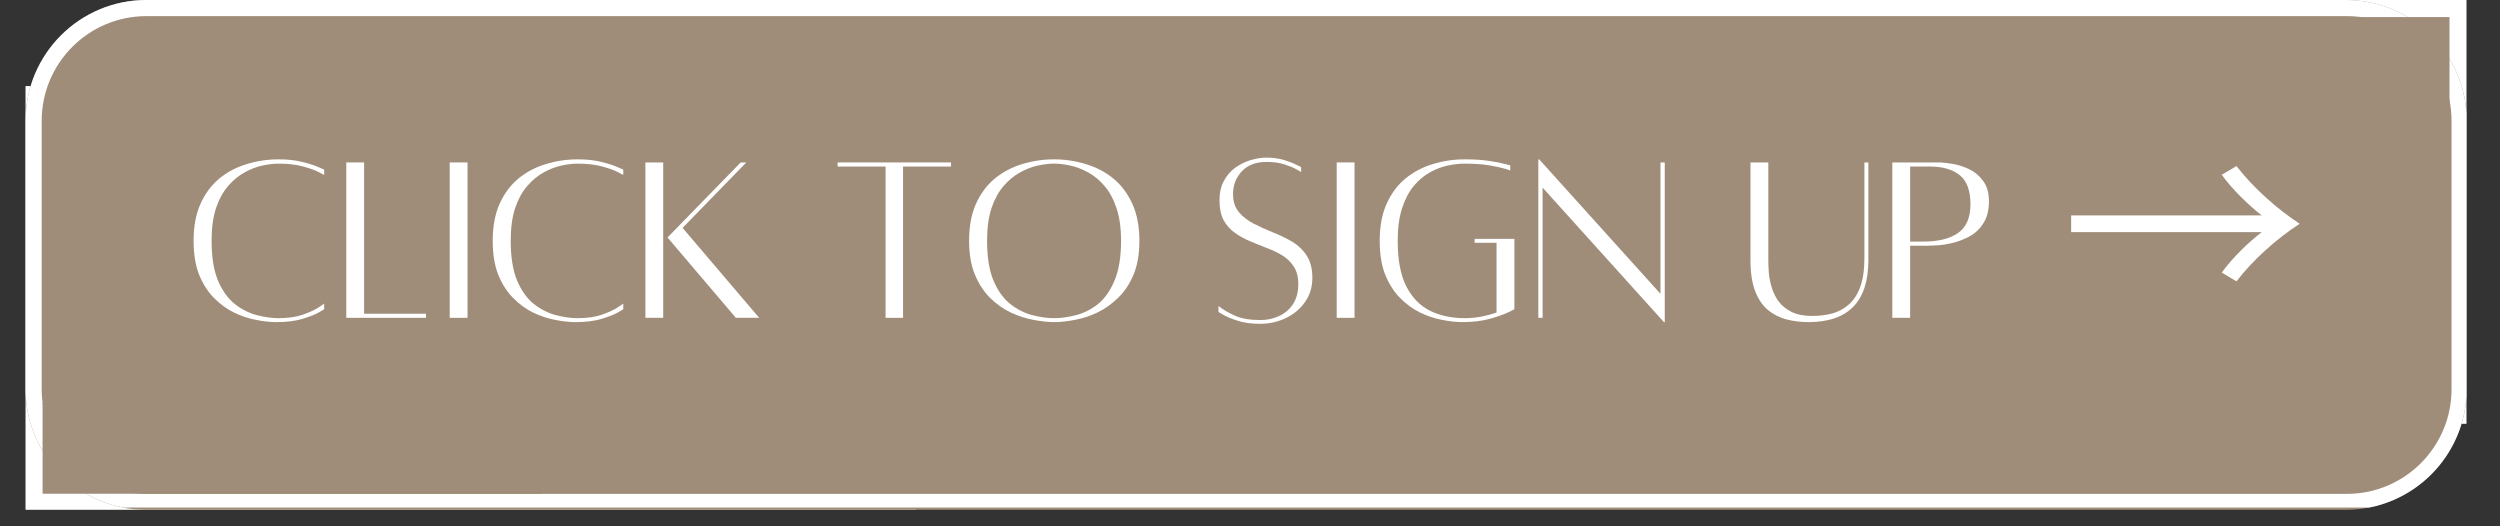
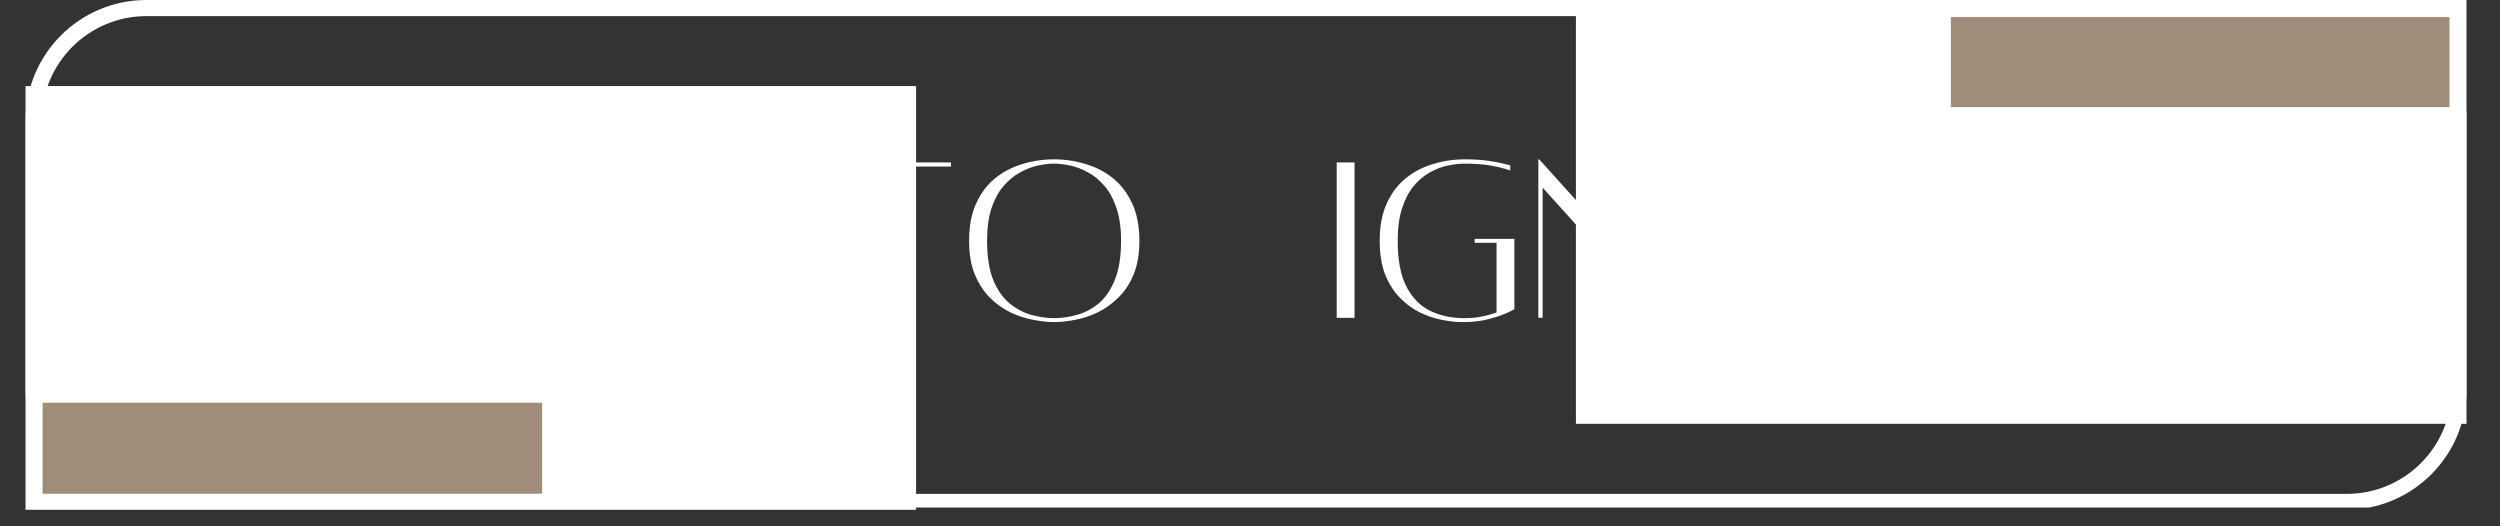
<svg xmlns="http://www.w3.org/2000/svg" width="304" zoomAndPan="magnify" viewBox="0 0 228 48" height="64" preserveAspectRatio="xMidYMid meet" version="1.0">
  <rect x="0" y="0" width="228" height="48" fill="#333333" stroke="none" />
  <defs>
    <g />
    <clipPath id="462e7fbb5c">
      <path d="M 2.328 7.848 L 83.566 7.848 L 83.566 46.496 L 2.328 46.496 Z M 2.328 7.848 " clip-rule="nonzero" />
    </clipPath>
    <clipPath id="5410560807">
      <path d="M 143.723 0 L 224.961 0 L 224.961 38.648 L 143.723 38.648 Z M 143.723 0 " clip-rule="nonzero" />
    </clipPath>
    <clipPath id="e500fd7aef">
-       <path d="M 2.328 0 L 224.992 0 L 224.992 46.496 L 2.328 46.496 Z M 2.328 0 " clip-rule="nonzero" />
+       <path d="M 2.328 0 L 224.992 46.496 L 2.328 46.496 Z M 2.328 0 " clip-rule="nonzero" />
    </clipPath>
    <clipPath id="c749fa1c64">
-       <path d="M 13.348 0 L 213.941 0 C 220.027 0 224.961 4.934 224.961 11.02 L 224.961 35.473 C 224.961 41.562 220.027 46.496 213.941 46.496 L 13.348 46.496 C 7.262 46.496 2.328 41.562 2.328 35.473 L 2.328 11.02 C 2.328 4.934 7.262 0 13.348 0 Z M 13.348 0 " clip-rule="nonzero" />
-     </clipPath>
+       </clipPath>
    <clipPath id="8ec8aabe26">
      <path d="M 2.332 0 L 224.938 0 L 224.938 46.285 L 2.332 46.285 Z M 2.332 0 " clip-rule="nonzero" />
    </clipPath>
    <clipPath id="3b0f71a938">
      <path d="M 13.352 0 L 213.938 0 C 220.023 0 224.957 4.934 224.957 11.02 L 224.957 35.473 C 224.957 41.559 220.023 46.492 213.938 46.492 L 13.352 46.492 C 7.266 46.492 2.332 41.559 2.332 35.473 L 2.332 11.02 C 2.332 4.934 7.266 0 13.352 0 Z M 13.352 0 " clip-rule="nonzero" />
    </clipPath>
    <clipPath id="23a7a9f532">
      <path d="M 3.883 36.73 L 49.457 36.73 L 49.457 45.031 L 3.883 45.031 Z M 3.883 36.73 " clip-rule="nonzero" />
    </clipPath>
    <clipPath id="a2d6c034c9">
      <path d="M 177.918 1.555 L 223.395 1.555 L 223.395 9.773 L 177.918 9.773 Z M 177.918 1.555 " clip-rule="nonzero" />
    </clipPath>
  </defs>
  <g clip-path="url(#462e7fbb5c)">
    <path fill="#ffffff" d="M 2.328 7.848 L 83.547 7.848 L 83.547 46.496 L 2.328 46.496 Z M 2.328 7.848 " fill-opacity="1" fill-rule="nonzero" />
  </g>
  <g clip-path="url(#5410560807)">
    <path fill="#ffffff" d="M 143.723 0 L 224.945 0 L 224.945 38.648 L 143.723 38.648 Z M 143.723 0 " fill-opacity="1" fill-rule="nonzero" />
  </g>
  <g clip-path="url(#e500fd7aef)">
    <g clip-path="url(#c749fa1c64)">
      <path fill="#9f8d79" d="M 2.328 0 L 224.992 0 L 224.992 46.496 L 2.328 46.496 Z M 2.328 0 " fill-opacity="1" fill-rule="nonzero" />
    </g>
  </g>
  <g clip-path="url(#8ec8aabe26)">
    <g clip-path="url(#3b0f71a938)">
      <path stroke-linecap="butt" transform="matrix(0.735, 0, 0, 0.735, 2.333, 0)" fill="none" stroke-linejoin="miter" d="M 14.998 -0 L 288.018 -0 C 296.301 -0 303.017 6.715 303.017 14.999 L 303.017 48.282 C 303.017 56.566 296.301 63.281 288.018 63.281 L 14.998 63.281 C 6.714 63.281 -0.001 56.566 -0.001 48.282 L -0.001 14.999 C -0.001 6.715 6.714 -0 14.998 -0 Z M 14.998 -0 " stroke="#ffffff" stroke-width="4" stroke-opacity="1" stroke-miterlimit="4" />
    </g>
  </g>
  <g clip-path="url(#23a7a9f532)">
    <path fill="#9f8d79" d="M 3.883 36.73 L 49.445 36.73 L 49.445 45.031 L 3.883 45.031 Z M 3.883 36.73 " fill-opacity="1" fill-rule="nonzero" />
  </g>
  <g clip-path="url(#a2d6c034c9)">
    <path fill="#9f8d79" d="M 177.918 1.555 L 223.398 1.555 L 223.398 9.773 L 177.918 9.773 Z M 177.918 1.555 " fill-opacity="1" fill-rule="nonzero" />
  </g>
  <g fill="#ffffff" fill-opacity="1">
    <g transform="translate(16.751, 28.97)">
      <g>
        <path d="M 12.812 -1.281 L 12.812 -0.766 C 12.812 -0.766 12.645 -0.664 12.312 -0.469 C 11.977 -0.281 11.488 -0.086 10.844 0.109 C 10.195 0.305 9.398 0.406 8.453 0.406 C 7.879 0.406 7.258 0.336 6.594 0.203 C 5.926 0.078 5.254 -0.145 4.578 -0.469 C 3.91 -0.801 3.301 -1.25 2.75 -1.812 C 2.195 -2.375 1.75 -3.078 1.406 -3.922 C 1.07 -4.773 0.906 -5.805 0.906 -7.016 C 0.906 -8.316 1.113 -9.438 1.531 -10.375 C 1.957 -11.32 2.531 -12.094 3.25 -12.688 C 3.977 -13.281 4.805 -13.719 5.734 -14 C 6.672 -14.289 7.645 -14.438 8.656 -14.438 C 9.508 -14.438 10.25 -14.352 10.875 -14.188 C 11.5 -14.031 11.977 -13.875 12.312 -13.719 C 12.645 -13.57 12.812 -13.5 12.812 -13.5 L 12.812 -13.016 C 12.812 -13.016 12.648 -13.098 12.328 -13.266 C 12.004 -13.441 11.531 -13.613 10.906 -13.781 C 10.289 -13.957 9.539 -14.047 8.656 -14.047 C 8.219 -14.047 7.727 -13.988 7.188 -13.875 C 6.645 -13.758 6.102 -13.551 5.562 -13.25 C 5.02 -12.957 4.52 -12.547 4.062 -12.016 C 3.602 -11.492 3.234 -10.82 2.953 -10 C 2.68 -9.176 2.547 -8.18 2.547 -7.016 C 2.547 -5.535 2.738 -4.328 3.125 -3.391 C 3.52 -2.461 4.031 -1.75 4.656 -1.25 C 5.281 -0.758 5.945 -0.422 6.656 -0.234 C 7.363 -0.047 8.031 0.047 8.656 0.047 C 9.531 0.047 10.273 -0.062 10.891 -0.281 C 11.504 -0.5 11.977 -0.719 12.312 -0.938 C 12.645 -1.164 12.812 -1.281 12.812 -1.281 Z M 12.812 -1.281 " />
      </g>
    </g>
  </g>
  <g fill="#ffffff" fill-opacity="1">
    <g transform="translate(30.503, 28.97)">
      <g>
        <path d="M 2.703 -0.359 L 8.344 -0.359 L 8.344 0.016 L 1.078 0.016 L 1.078 -14.156 L 2.703 -14.156 Z M 2.703 -0.359 " />
      </g>
    </g>
  </g>
  <g fill="#ffffff" fill-opacity="1">
    <g transform="translate(39.702, 28.97)">
      <g>
        <path d="M 1.312 0.016 L 1.312 -14.156 L 2.938 -14.156 L 2.938 0.016 Z M 1.312 0.016 " />
      </g>
    </g>
  </g>
  <g fill="#ffffff" fill-opacity="1">
    <g transform="translate(44.03, 28.97)">
      <g>
        <path d="M 12.812 -1.281 L 12.812 -0.766 C 12.812 -0.766 12.645 -0.664 12.312 -0.469 C 11.977 -0.281 11.488 -0.086 10.844 0.109 C 10.195 0.305 9.398 0.406 8.453 0.406 C 7.879 0.406 7.258 0.336 6.594 0.203 C 5.926 0.078 5.254 -0.145 4.578 -0.469 C 3.91 -0.801 3.301 -1.25 2.75 -1.812 C 2.195 -2.375 1.75 -3.078 1.406 -3.922 C 1.07 -4.773 0.906 -5.805 0.906 -7.016 C 0.906 -8.316 1.113 -9.438 1.531 -10.375 C 1.957 -11.32 2.531 -12.094 3.25 -12.688 C 3.977 -13.281 4.805 -13.719 5.734 -14 C 6.672 -14.289 7.645 -14.438 8.656 -14.438 C 9.508 -14.438 10.25 -14.352 10.875 -14.188 C 11.5 -14.031 11.977 -13.875 12.312 -13.719 C 12.645 -13.57 12.812 -13.5 12.812 -13.5 L 12.812 -13.016 C 12.812 -13.016 12.648 -13.098 12.328 -13.266 C 12.004 -13.441 11.531 -13.613 10.906 -13.781 C 10.289 -13.957 9.539 -14.047 8.656 -14.047 C 8.219 -14.047 7.727 -13.988 7.188 -13.875 C 6.645 -13.758 6.102 -13.551 5.562 -13.25 C 5.02 -12.957 4.52 -12.547 4.062 -12.016 C 3.602 -11.492 3.234 -10.82 2.953 -10 C 2.68 -9.176 2.547 -8.18 2.547 -7.016 C 2.547 -5.535 2.738 -4.328 3.125 -3.391 C 3.52 -2.461 4.031 -1.75 4.656 -1.25 C 5.281 -0.758 5.945 -0.422 6.656 -0.234 C 7.363 -0.047 8.031 0.047 8.656 0.047 C 9.531 0.047 10.273 -0.062 10.891 -0.281 C 11.504 -0.5 11.977 -0.719 12.312 -0.938 C 12.645 -1.164 12.812 -1.281 12.812 -1.281 Z M 12.812 -1.281 " />
      </g>
    </g>
  </g>
  <g fill="#ffffff" fill-opacity="1">
    <g transform="translate(57.783, 28.97)">
      <g>
        <path d="M 1.078 0.016 L 1.078 -14.156 L 2.703 -14.156 L 2.703 0.016 Z M 4.469 -8.188 L 11.453 0.016 L 9.328 0.016 L 3.094 -7.312 L 9.766 -14.156 L 10.281 -14.156 Z M 4.469 -8.188 " />
      </g>
    </g>
  </g>
  <g fill="#ffffff" fill-opacity="1">
    <g transform="translate(70.003, 28.97)">
      <g />
    </g>
  </g>
  <g fill="#ffffff" fill-opacity="1">
    <g transform="translate(75.639, 28.97)">
      <g>
        <path d="M 11.094 -14.156 L 11.094 -13.781 L 6.719 -13.781 L 6.719 0.016 L 5.125 0.016 L 5.125 -13.781 L 0.75 -13.781 L 0.75 -14.156 Z M 11.094 -14.156 " />
      </g>
    </g>
  </g>
  <g fill="#ffffff" fill-opacity="1">
    <g transform="translate(87.475, 28.97)">
      <g>
        <path d="M 8.656 -14.438 C 9.664 -14.438 10.633 -14.289 11.562 -14 C 12.5 -13.719 13.332 -13.281 14.062 -12.688 C 14.789 -12.094 15.367 -11.32 15.797 -10.375 C 16.223 -9.438 16.438 -8.316 16.438 -7.016 C 16.438 -5.805 16.258 -4.773 15.906 -3.922 C 15.551 -3.078 15.082 -2.375 14.5 -1.812 C 13.926 -1.25 13.297 -0.801 12.609 -0.469 C 11.93 -0.145 11.242 0.078 10.547 0.203 C 9.859 0.336 9.227 0.406 8.656 0.406 C 8.102 0.406 7.477 0.336 6.781 0.203 C 6.094 0.078 5.398 -0.145 4.703 -0.469 C 4.016 -0.801 3.383 -1.25 2.812 -1.812 C 2.25 -2.375 1.789 -3.078 1.438 -3.922 C 1.082 -4.773 0.906 -5.805 0.906 -7.016 C 0.906 -8.316 1.113 -9.438 1.531 -10.375 C 1.957 -11.32 2.531 -12.094 3.25 -12.688 C 3.977 -13.281 4.805 -13.719 5.734 -14 C 6.672 -14.289 7.645 -14.438 8.656 -14.438 Z M 8.656 0.047 C 9.289 0.047 9.961 -0.047 10.672 -0.234 C 11.391 -0.422 12.055 -0.758 12.672 -1.25 C 13.285 -1.75 13.785 -2.461 14.172 -3.391 C 14.566 -4.328 14.766 -5.535 14.766 -7.016 C 14.766 -8.18 14.625 -9.176 14.344 -10 C 14.07 -10.82 13.707 -11.492 13.25 -12.016 C 12.801 -12.547 12.301 -12.957 11.75 -13.25 C 11.207 -13.551 10.664 -13.758 10.125 -13.875 C 9.582 -13.988 9.094 -14.047 8.656 -14.047 C 8.219 -14.047 7.727 -13.988 7.188 -13.875 C 6.645 -13.758 6.102 -13.551 5.562 -13.25 C 5.02 -12.957 4.52 -12.547 4.062 -12.016 C 3.602 -11.492 3.234 -10.82 2.953 -10 C 2.68 -9.176 2.547 -8.18 2.547 -7.016 C 2.547 -5.535 2.738 -4.328 3.125 -3.391 C 3.52 -2.461 4.031 -1.75 4.656 -1.25 C 5.281 -0.758 5.945 -0.422 6.656 -0.234 C 7.363 -0.047 8.031 0.047 8.656 0.047 Z M 8.656 0.047 " />
      </g>
    </g>
  </g>
  <g fill="#ffffff" fill-opacity="1">
    <g transform="translate(104.926, 28.97)">
      <g />
    </g>
  </g>
  <g fill="#ffffff" fill-opacity="1">
    <g transform="translate(110.562, 28.97)">
      <g>
-         <path d="M 0.562 -1.062 C 0.957 -0.75 1.453 -0.457 2.047 -0.188 C 2.641 0.082 3.414 0.219 4.375 0.219 C 4.988 0.219 5.555 0.098 6.078 -0.141 C 6.609 -0.379 7.035 -0.742 7.359 -1.234 C 7.68 -1.723 7.844 -2.332 7.844 -3.062 C 7.844 -3.695 7.711 -4.219 7.453 -4.625 C 7.203 -5.031 6.863 -5.367 6.438 -5.641 C 6.008 -5.91 5.539 -6.141 5.031 -6.328 C 4.52 -6.523 4.004 -6.734 3.484 -6.953 C 2.961 -7.172 2.488 -7.43 2.062 -7.734 C 1.633 -8.035 1.289 -8.422 1.031 -8.891 C 0.781 -9.367 0.656 -9.969 0.656 -10.688 C 0.656 -11.395 0.789 -11.992 1.062 -12.484 C 1.332 -12.984 1.68 -13.383 2.109 -13.688 C 2.547 -14 3.016 -14.227 3.516 -14.375 C 4.016 -14.52 4.488 -14.594 4.938 -14.594 C 5.539 -14.594 6.078 -14.52 6.547 -14.375 C 7.023 -14.227 7.398 -14.082 7.672 -13.938 C 7.953 -13.801 8.094 -13.734 8.094 -13.734 L 8.109 -13.281 C 8.109 -13.281 7.977 -13.352 7.719 -13.5 C 7.457 -13.656 7.086 -13.812 6.609 -13.969 C 6.141 -14.125 5.582 -14.203 4.938 -14.203 C 3.977 -14.203 3.227 -13.914 2.688 -13.344 C 2.156 -12.77 1.891 -12.078 1.891 -11.266 C 1.891 -10.598 2.066 -10.051 2.422 -9.625 C 2.773 -9.207 3.223 -8.859 3.766 -8.578 C 4.316 -8.297 4.898 -8.031 5.516 -7.781 C 6.141 -7.539 6.723 -7.258 7.266 -6.938 C 7.816 -6.613 8.266 -6.188 8.609 -5.656 C 8.953 -5.133 9.125 -4.457 9.125 -3.625 C 9.125 -2.789 8.898 -2.055 8.453 -1.422 C 8.004 -0.785 7.414 -0.297 6.688 0.047 C 5.957 0.391 5.188 0.562 4.375 0.562 C 3.562 0.562 2.875 0.469 2.312 0.281 C 1.75 0.102 1.316 -0.07 1.016 -0.25 C 0.711 -0.426 0.562 -0.516 0.562 -0.516 Z M 0.562 -1.062 " />
-       </g>
+         </g>
    </g>
  </g>
  <g fill="#ffffff" fill-opacity="1">
    <g transform="translate(120.595, 28.97)">
      <g>
        <path d="M 1.312 0.016 L 1.312 -14.156 L 2.938 -14.156 L 2.938 0.016 Z M 1.312 0.016 " />
      </g>
    </g>
  </g>
  <g fill="#ffffff" fill-opacity="1">
    <g transform="translate(124.923, 28.97)">
      <g>
        <path d="M 9.562 -7.188 L 13.188 -7.188 L 13.188 -0.766 C 13.188 -0.766 12.988 -0.664 12.594 -0.469 C 12.195 -0.281 11.645 -0.086 10.938 0.109 C 10.227 0.305 9.398 0.406 8.453 0.406 C 7.879 0.406 7.258 0.336 6.594 0.203 C 5.926 0.078 5.254 -0.145 4.578 -0.469 C 3.91 -0.801 3.301 -1.25 2.75 -1.812 C 2.195 -2.375 1.75 -3.078 1.406 -3.922 C 1.07 -4.773 0.906 -5.805 0.906 -7.016 C 0.906 -8.316 1.113 -9.438 1.531 -10.375 C 1.957 -11.32 2.531 -12.094 3.25 -12.688 C 3.977 -13.281 4.805 -13.719 5.734 -14 C 6.672 -14.289 7.645 -14.438 8.656 -14.438 C 9.508 -14.438 10.25 -14.391 10.875 -14.297 C 11.5 -14.203 11.977 -14.109 12.312 -14.016 C 12.645 -13.93 12.812 -13.891 12.812 -13.891 L 12.812 -13.422 C 12.812 -13.422 12.648 -13.473 12.328 -13.578 C 12.004 -13.68 11.531 -13.785 10.906 -13.891 C 10.289 -13.992 9.539 -14.047 8.656 -14.047 C 8.188 -14.047 7.676 -13.988 7.125 -13.875 C 6.57 -13.758 6.023 -13.551 5.484 -13.25 C 4.953 -12.957 4.461 -12.547 4.016 -12.016 C 3.578 -11.492 3.223 -10.82 2.953 -10 C 2.68 -9.176 2.547 -8.18 2.547 -7.016 C 2.547 -5.254 2.812 -3.859 3.344 -2.828 C 3.883 -1.797 4.613 -1.055 5.531 -0.609 C 6.445 -0.172 7.488 0.047 8.656 0.047 C 9.227 0.047 9.758 -0.004 10.25 -0.109 C 10.75 -0.211 11.188 -0.332 11.562 -0.469 L 11.562 -6.828 L 9.562 -6.828 Z M 9.562 -7.188 " />
      </g>
    </g>
  </g>
  <g fill="#ffffff" fill-opacity="1">
    <g transform="translate(139.217, 28.97)">
      <g>
        <path d="M 12.609 -14.156 L 12.609 0.406 L 12.531 0.406 L 1.469 -11.859 L 1.469 0.016 L 1.078 0.016 L 1.078 -14.438 L 1.156 -14.438 L 12.219 -2.172 L 12.219 -14.156 Z M 12.609 -14.156 " />
      </g>
    </g>
  </g>
  <g fill="#ffffff" fill-opacity="1">
    <g transform="translate(152.992, 28.97)">
      <g />
    </g>
  </g>
  <g fill="#ffffff" fill-opacity="1">
    <g transform="translate(158.629, 28.97)">
      <g>
        <path d="M 11.406 -14.156 L 11.766 -14.156 L 11.766 -5.234 C 11.766 -1.473 9.941 0.406 6.297 0.406 C 5.629 0.406 4.977 0.328 4.344 0.172 C 3.719 0.016 3.148 -0.266 2.641 -0.672 C 2.141 -1.078 1.742 -1.648 1.453 -2.391 C 1.16 -3.129 1.016 -4.078 1.016 -5.234 L 1.016 -14.156 L 2.641 -14.156 L 2.641 -5.234 C 2.641 -4.898 2.656 -4.516 2.688 -4.078 C 2.727 -3.641 2.816 -3.195 2.953 -2.75 C 3.086 -2.301 3.297 -1.879 3.578 -1.484 C 3.867 -1.098 4.258 -0.781 4.75 -0.531 C 5.25 -0.281 5.875 -0.156 6.625 -0.156 C 7.27 -0.156 7.879 -0.227 8.453 -0.375 C 9.023 -0.531 9.531 -0.801 9.969 -1.188 C 10.414 -1.57 10.766 -2.102 11.016 -2.781 C 11.273 -3.469 11.406 -4.352 11.406 -5.438 Z M 11.406 -14.156 " />
      </g>
    </g>
  </g>
  <g fill="#ffffff" fill-opacity="1">
    <g transform="translate(171.502, 28.97)">
      <g>
        <path d="M 5.359 -14.156 C 5.648 -14.156 6.047 -14.113 6.547 -14.031 C 7.055 -13.945 7.566 -13.785 8.078 -13.547 C 8.586 -13.305 9.016 -12.945 9.359 -12.469 C 9.711 -12 9.891 -11.383 9.891 -10.625 C 9.891 -9.812 9.723 -9.145 9.391 -8.625 C 9.066 -8.102 8.648 -7.703 8.141 -7.422 C 7.629 -7.148 7.102 -6.945 6.562 -6.812 C 6.031 -6.688 5.555 -6.613 5.141 -6.594 C 4.734 -6.57 4.461 -6.562 4.328 -6.562 L 2.703 -6.562 L 2.703 0.016 L 1.078 0.016 L 1.078 -14.156 C 1.078 -14.156 1.242 -14.156 1.578 -14.156 C 1.922 -14.156 2.332 -14.156 2.812 -14.156 C 3.301 -14.156 3.781 -14.156 4.25 -14.156 C 4.719 -14.156 5.086 -14.156 5.359 -14.156 Z M 3.922 -6.938 C 5.242 -6.938 6.285 -7.191 7.047 -7.703 C 7.816 -8.223 8.203 -9.102 8.203 -10.344 C 8.203 -11.594 7.875 -12.477 7.219 -13 C 6.57 -13.52 5.672 -13.781 4.516 -13.781 L 2.703 -13.781 L 2.703 -6.938 Z M 3.922 -6.938 " />
      </g>
    </g>
  </g>
  <g fill="#ffffff" fill-opacity="1">
    <g transform="translate(182.346, 28.97)">
      <g />
    </g>
  </g>
  <g fill="#ffffff" fill-opacity="1">
    <g transform="translate(187.983, 28.97)">
      <g>
        <path d="M 0.906 -7.797 L 18.281 -7.797 C 17.141 -6.922 15.641 -5.5 14.641 -4.109 L 15.984 -3.312 C 17.5 -5.297 19.75 -7.281 21.75 -8.562 C 19.75 -9.859 17.5 -11.844 15.984 -13.828 L 14.641 -13.031 C 15.641 -11.641 17.141 -10.219 18.281 -9.328 L 0.906 -9.328 Z M 0.906 -7.797 " />
      </g>
    </g>
  </g>
</svg>